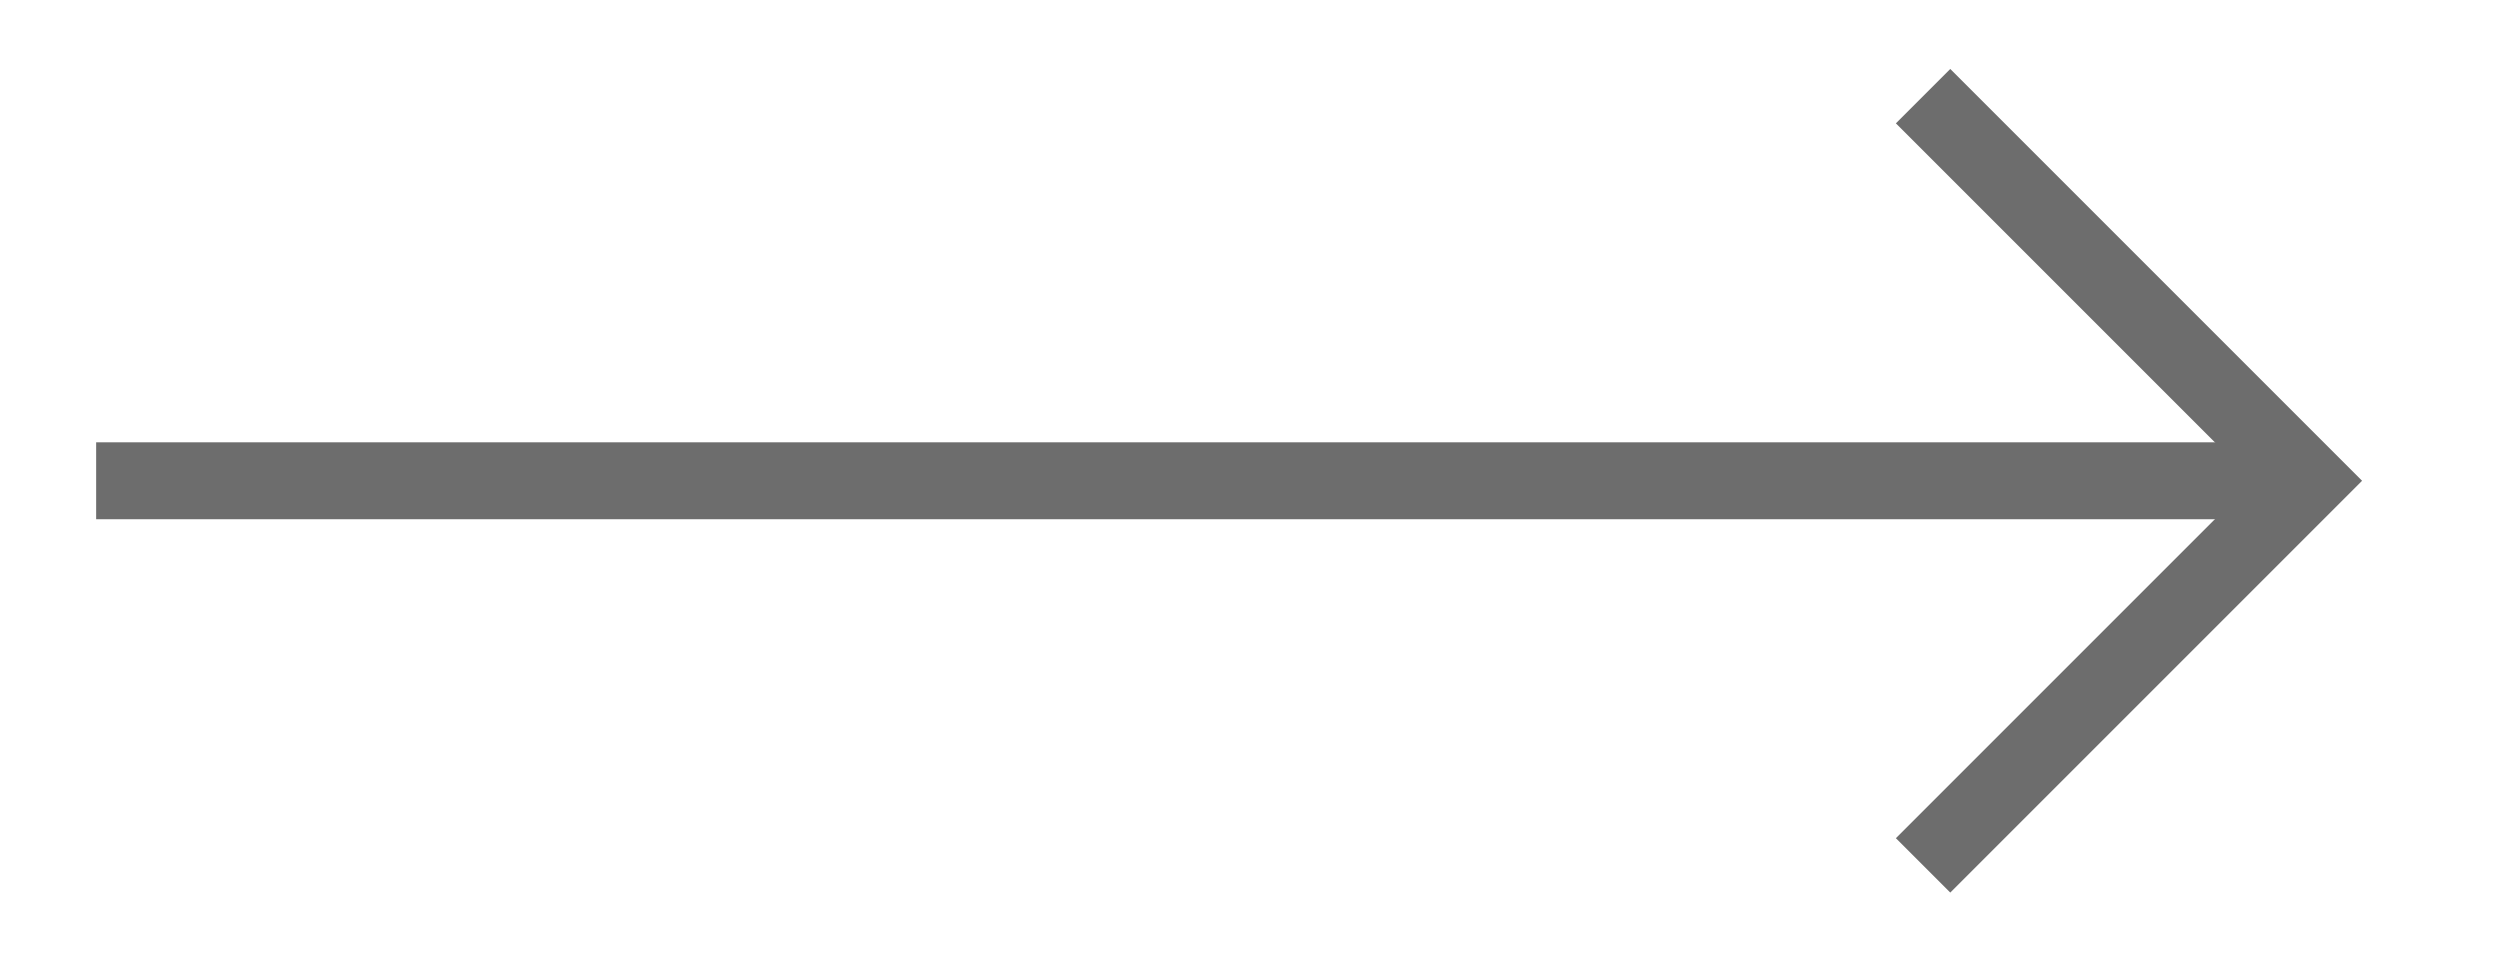
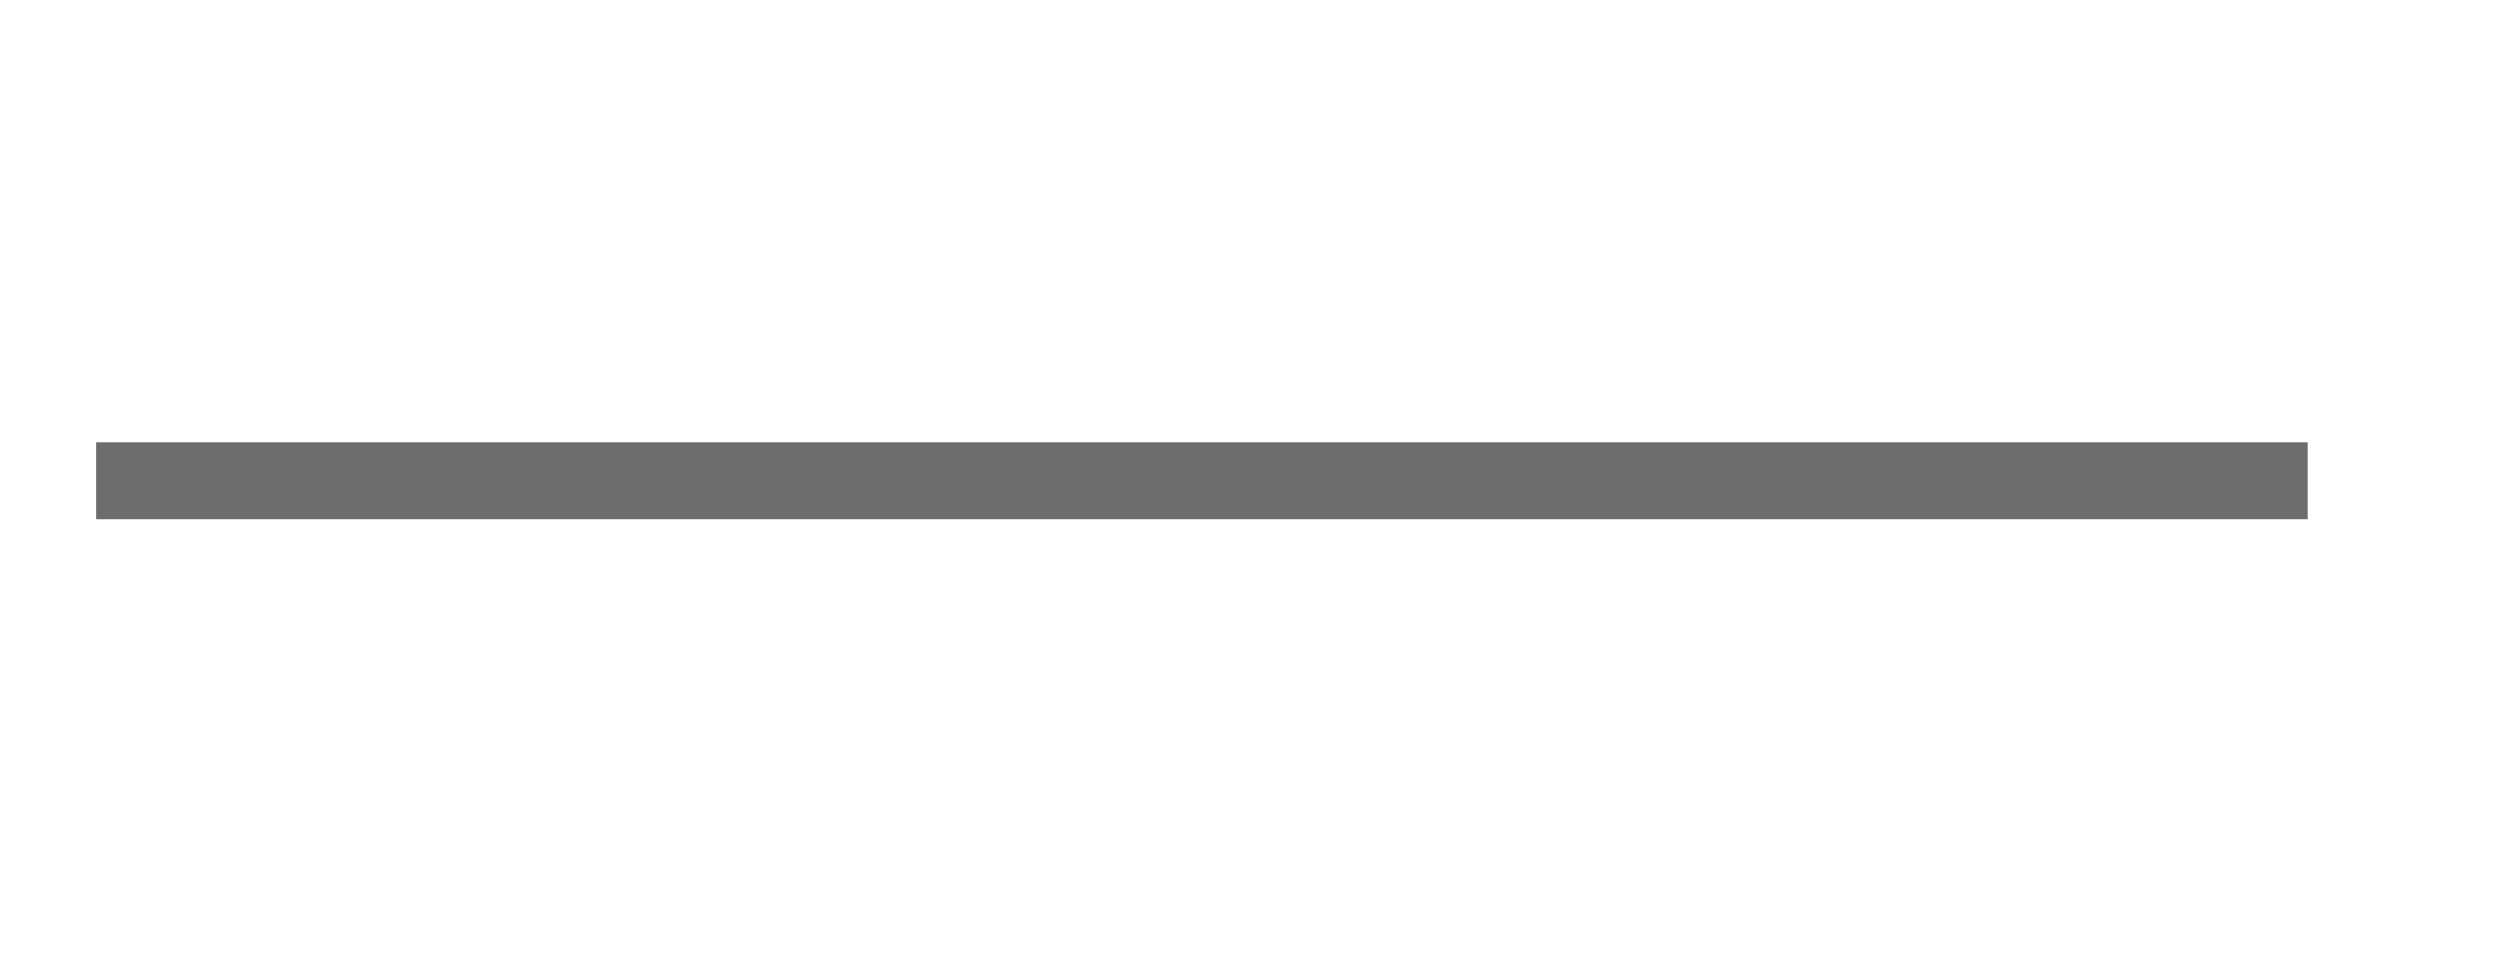
<svg xmlns="http://www.w3.org/2000/svg" width="13" height="5" viewBox="0 0 13 5" fill="none">
  <path d="M0.5 2.5H12" stroke="#6D6D6D" stroke-width="0.4" />
-   <path d="M10 0.5L12 2.5L10 4.5" stroke="#6D6D6D" stroke-width="0.4" />
</svg>